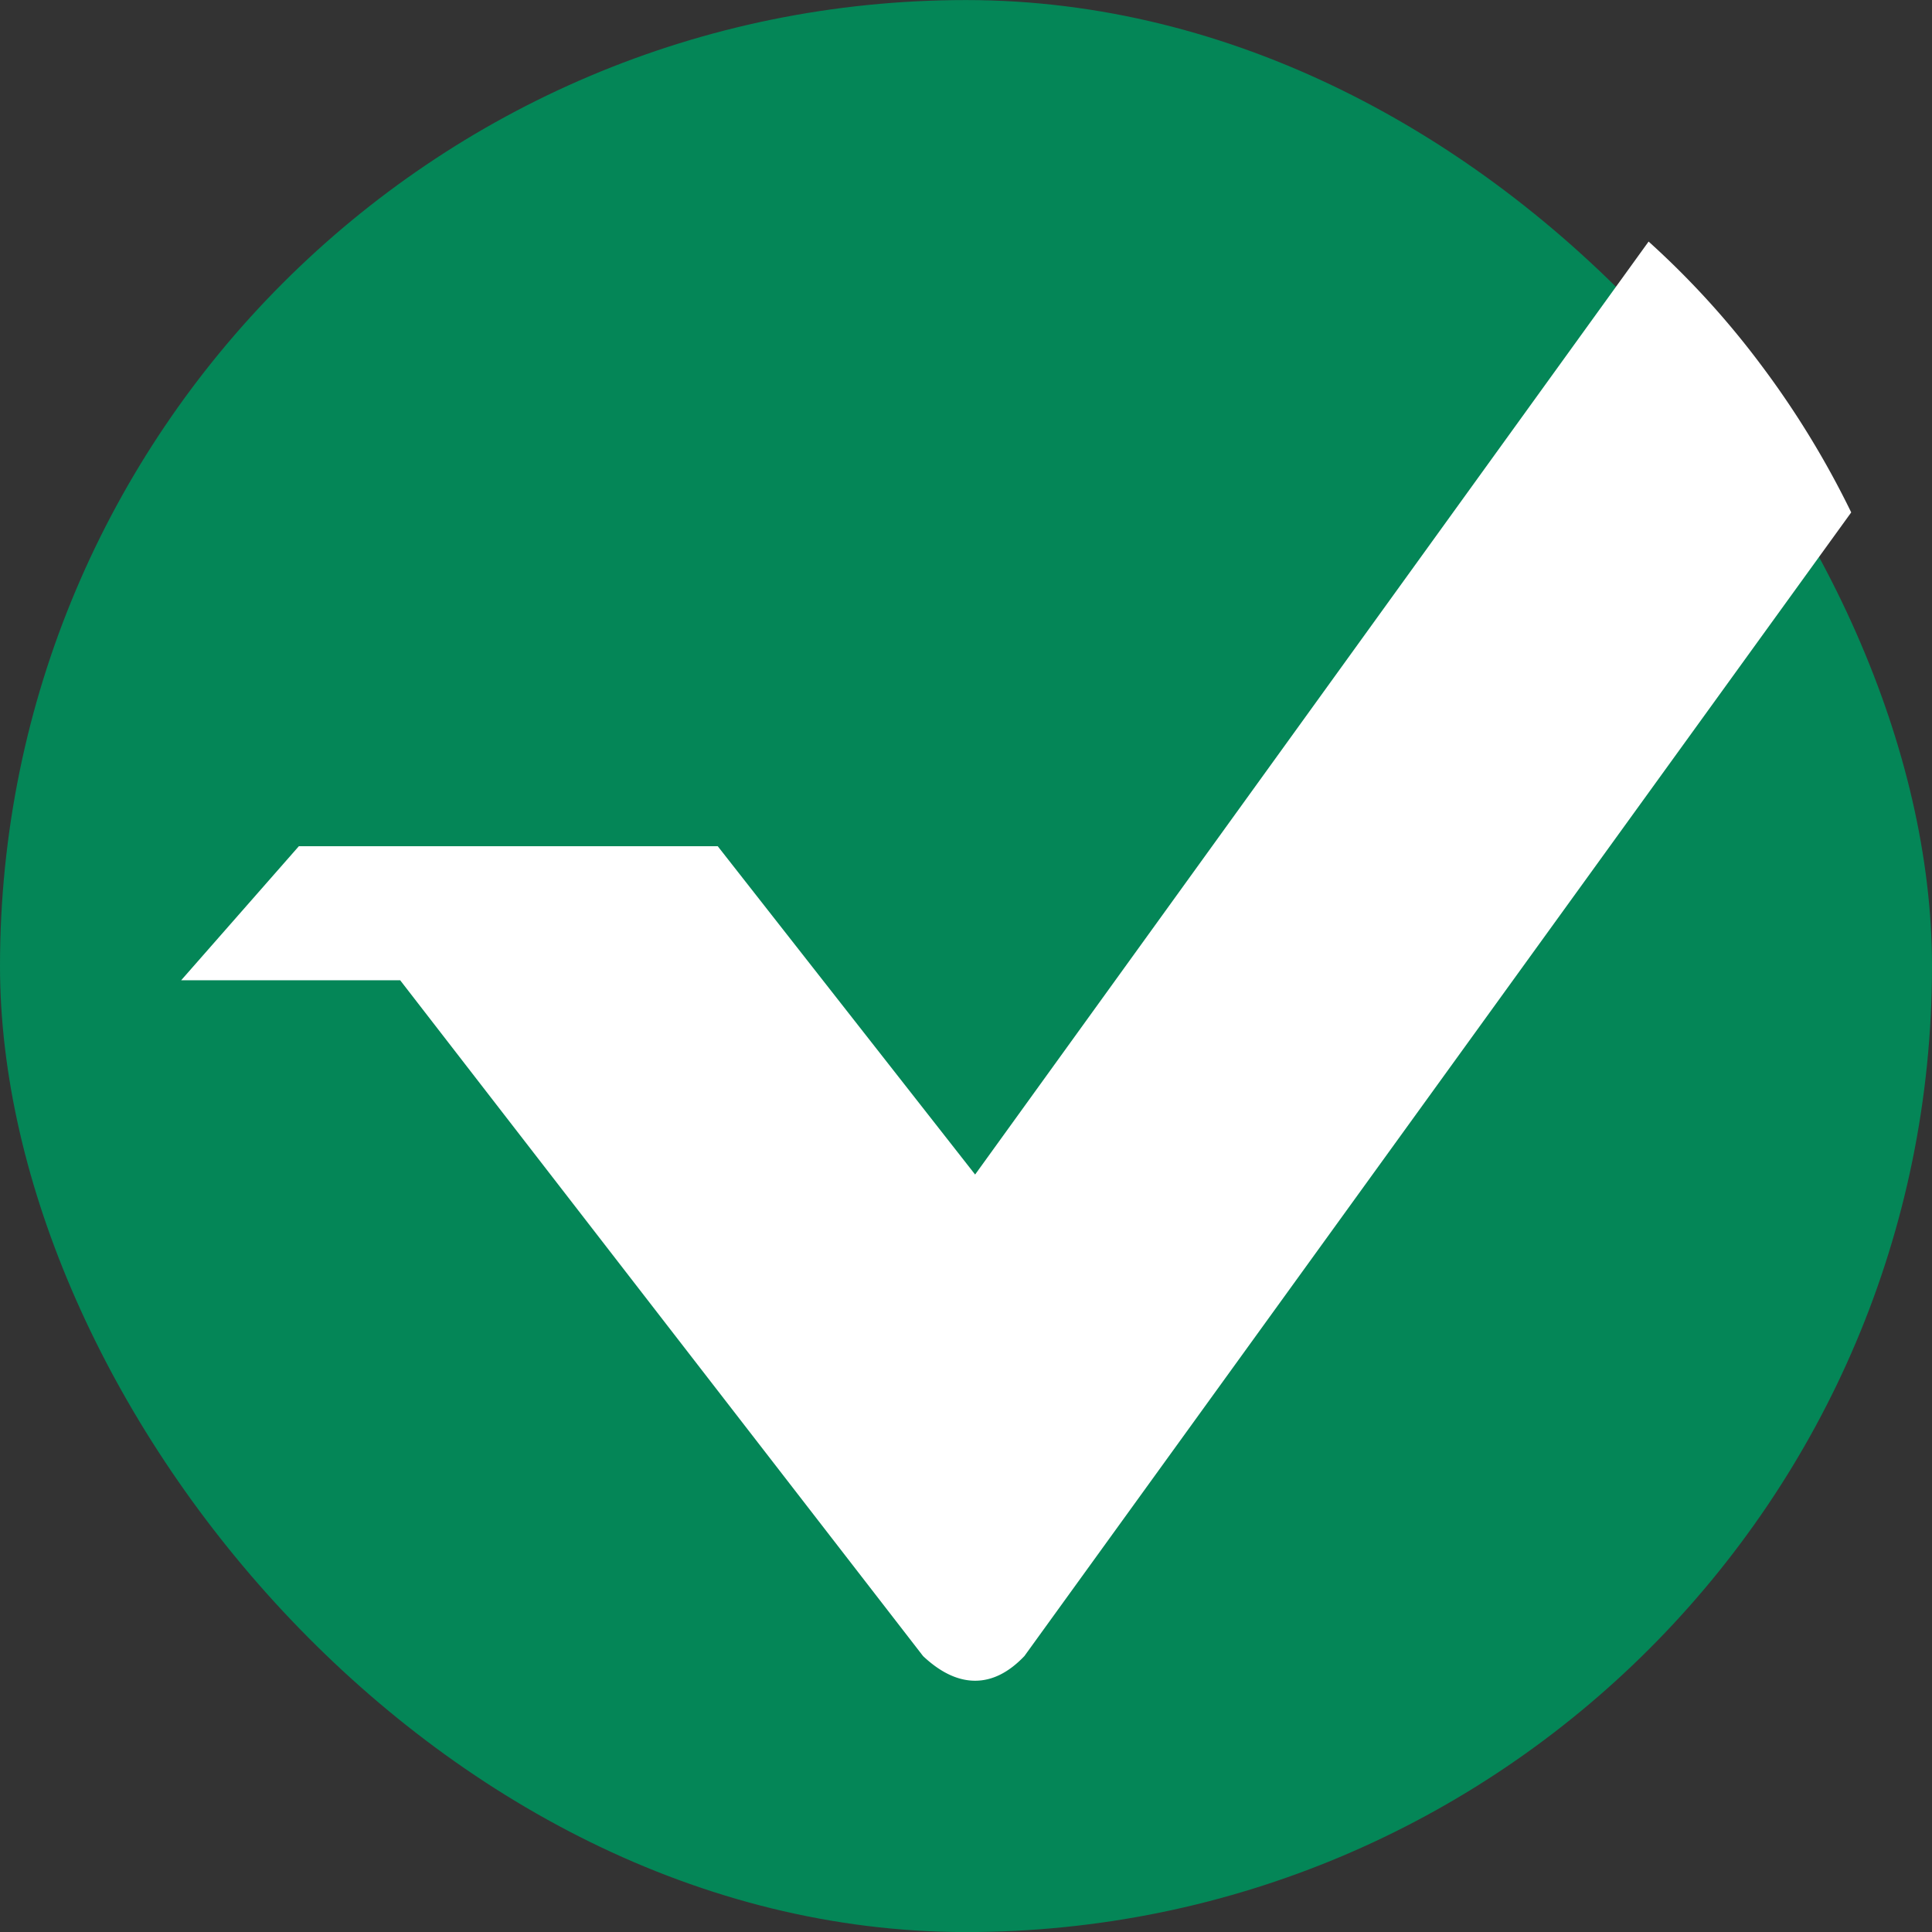
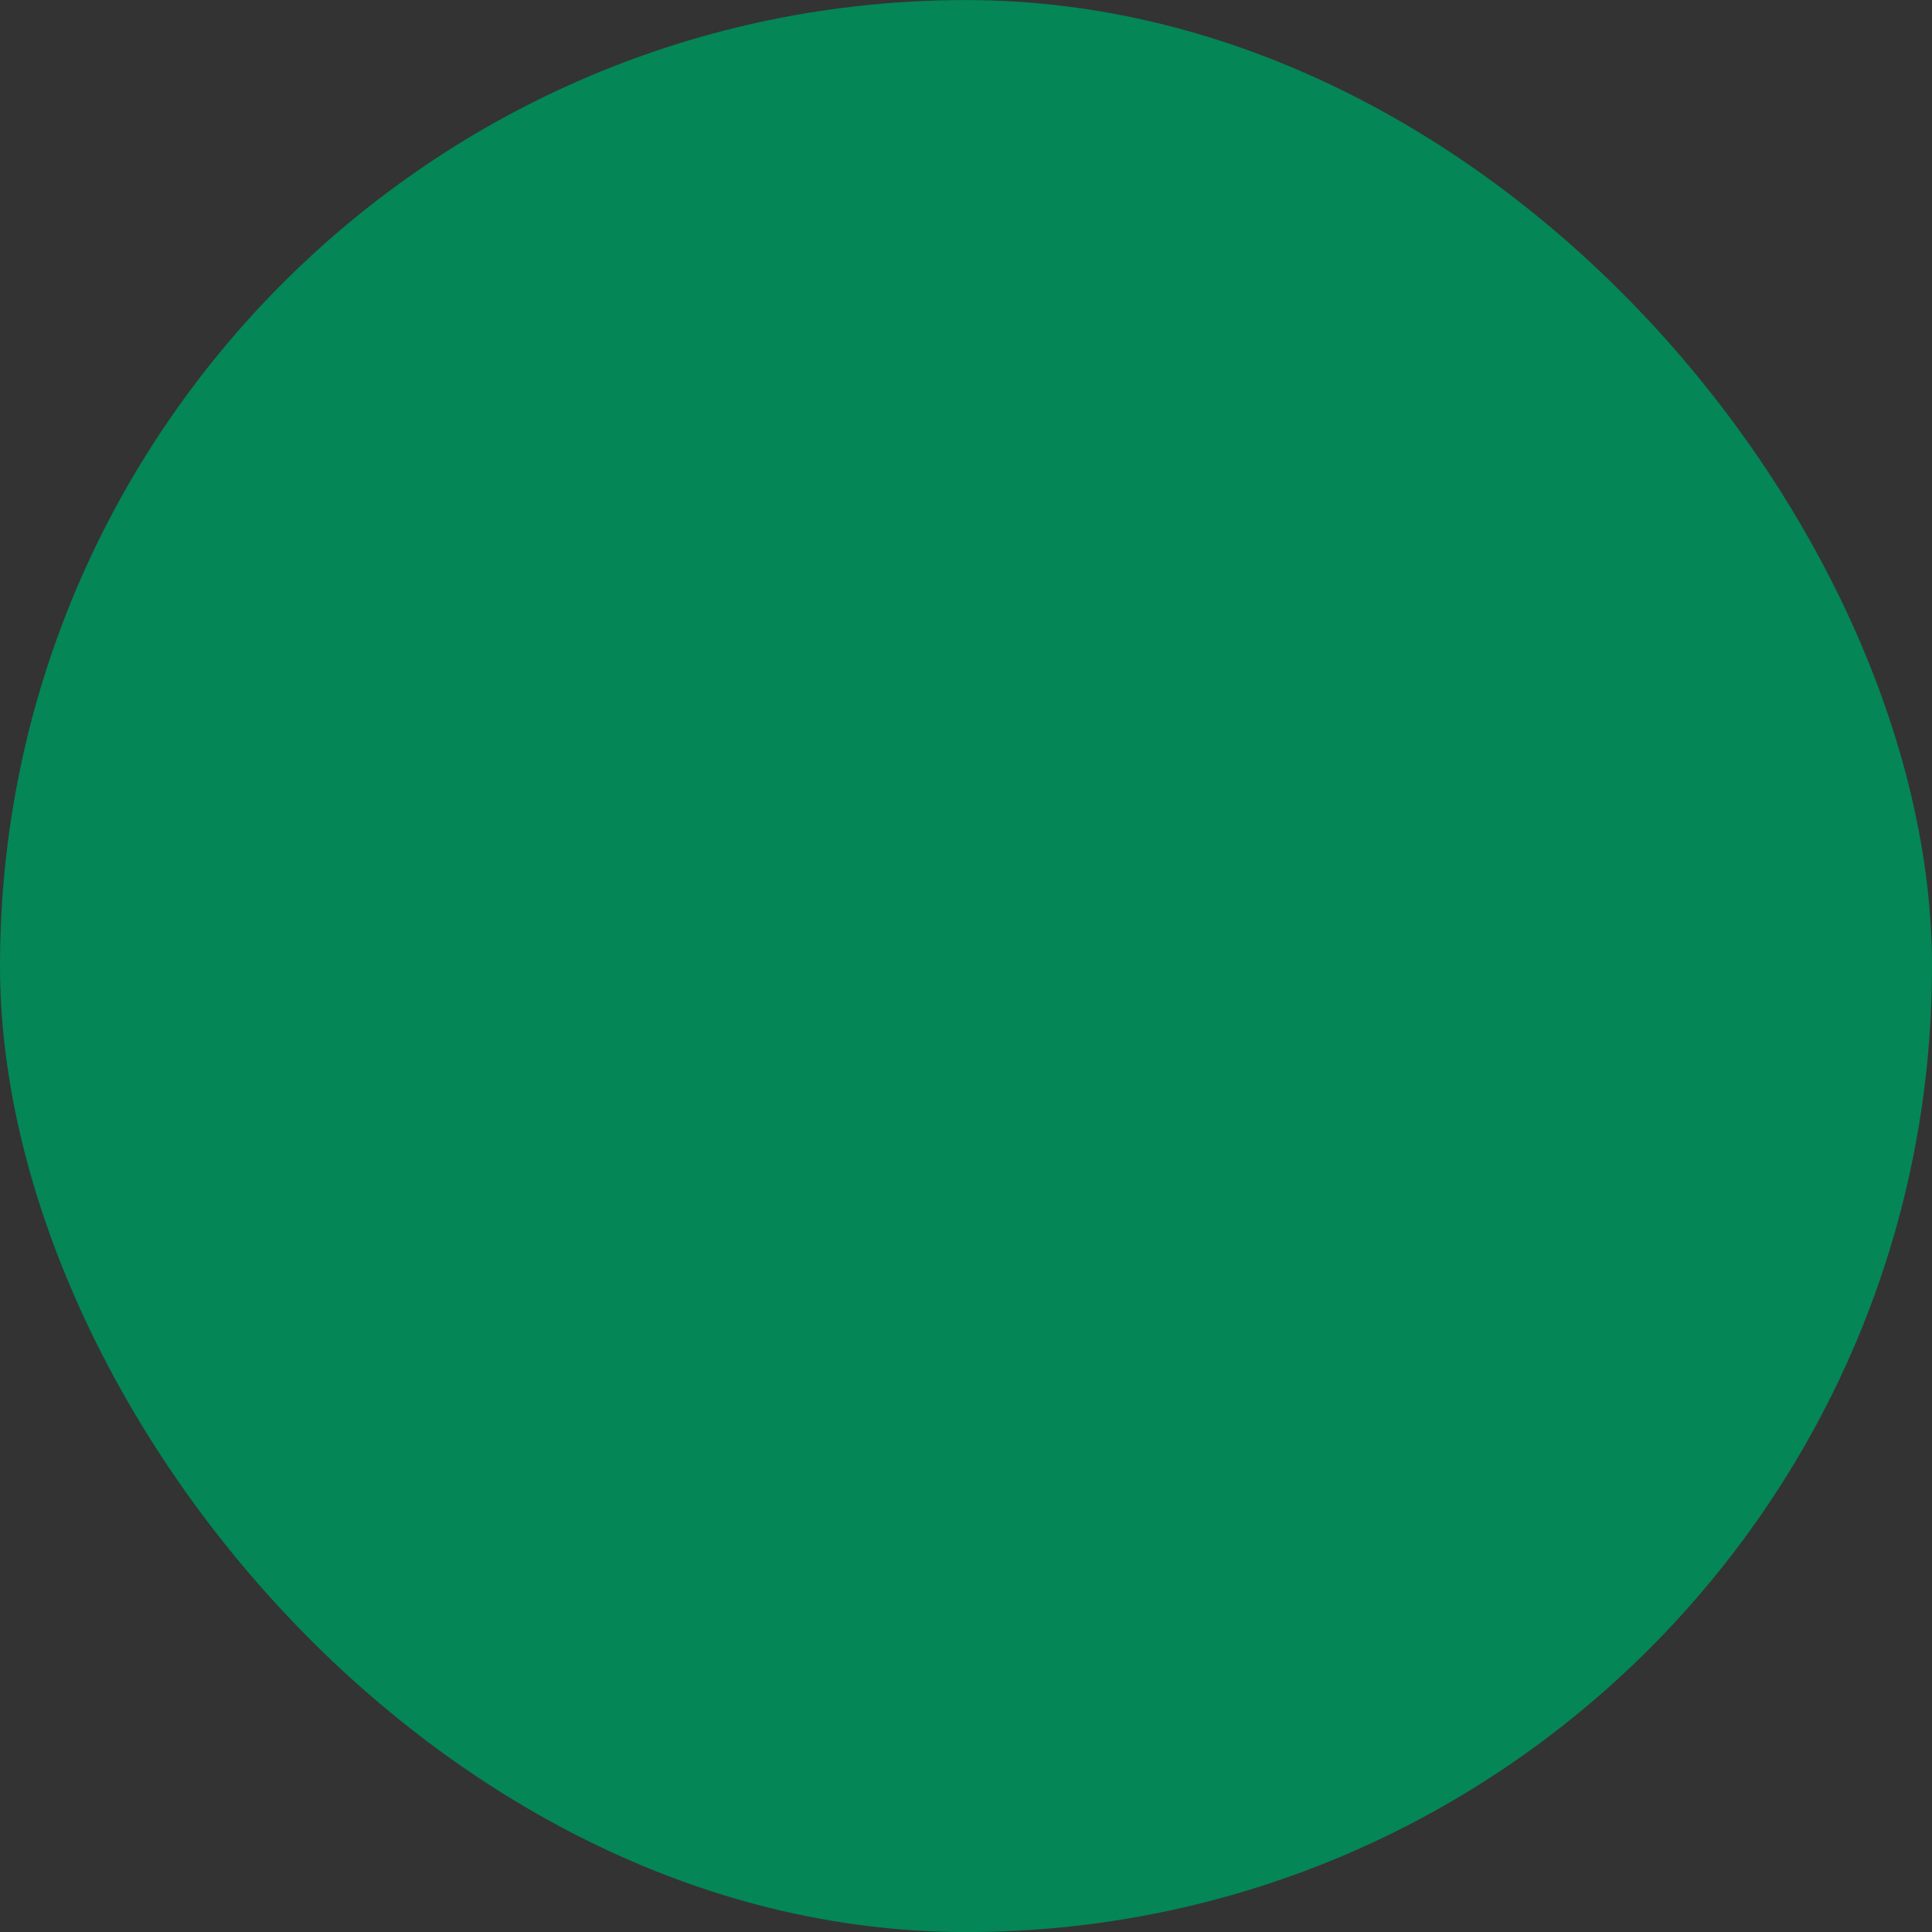
<svg xmlns="http://www.w3.org/2000/svg" width="32" height="32" fill="none">
  <rect width="100%" height="100%" fill="#333333" stroke="none" />
  <rect y=".001" width="32" height="32" rx="16" fill="#048657" />
-   <path d="M3 16.237l1.95-2.221h6.938l4.263 5.438L27.306 4.001c.685.618 1.308 1.301 1.86 2.04a15 15 0 0 1 1.496 2.446L16.967 27.43c-.259.272-.531.408-.816.408s-.573-.136-.862-.408L6.628 16.236H3v.001z" fill="#fff" />
</svg>